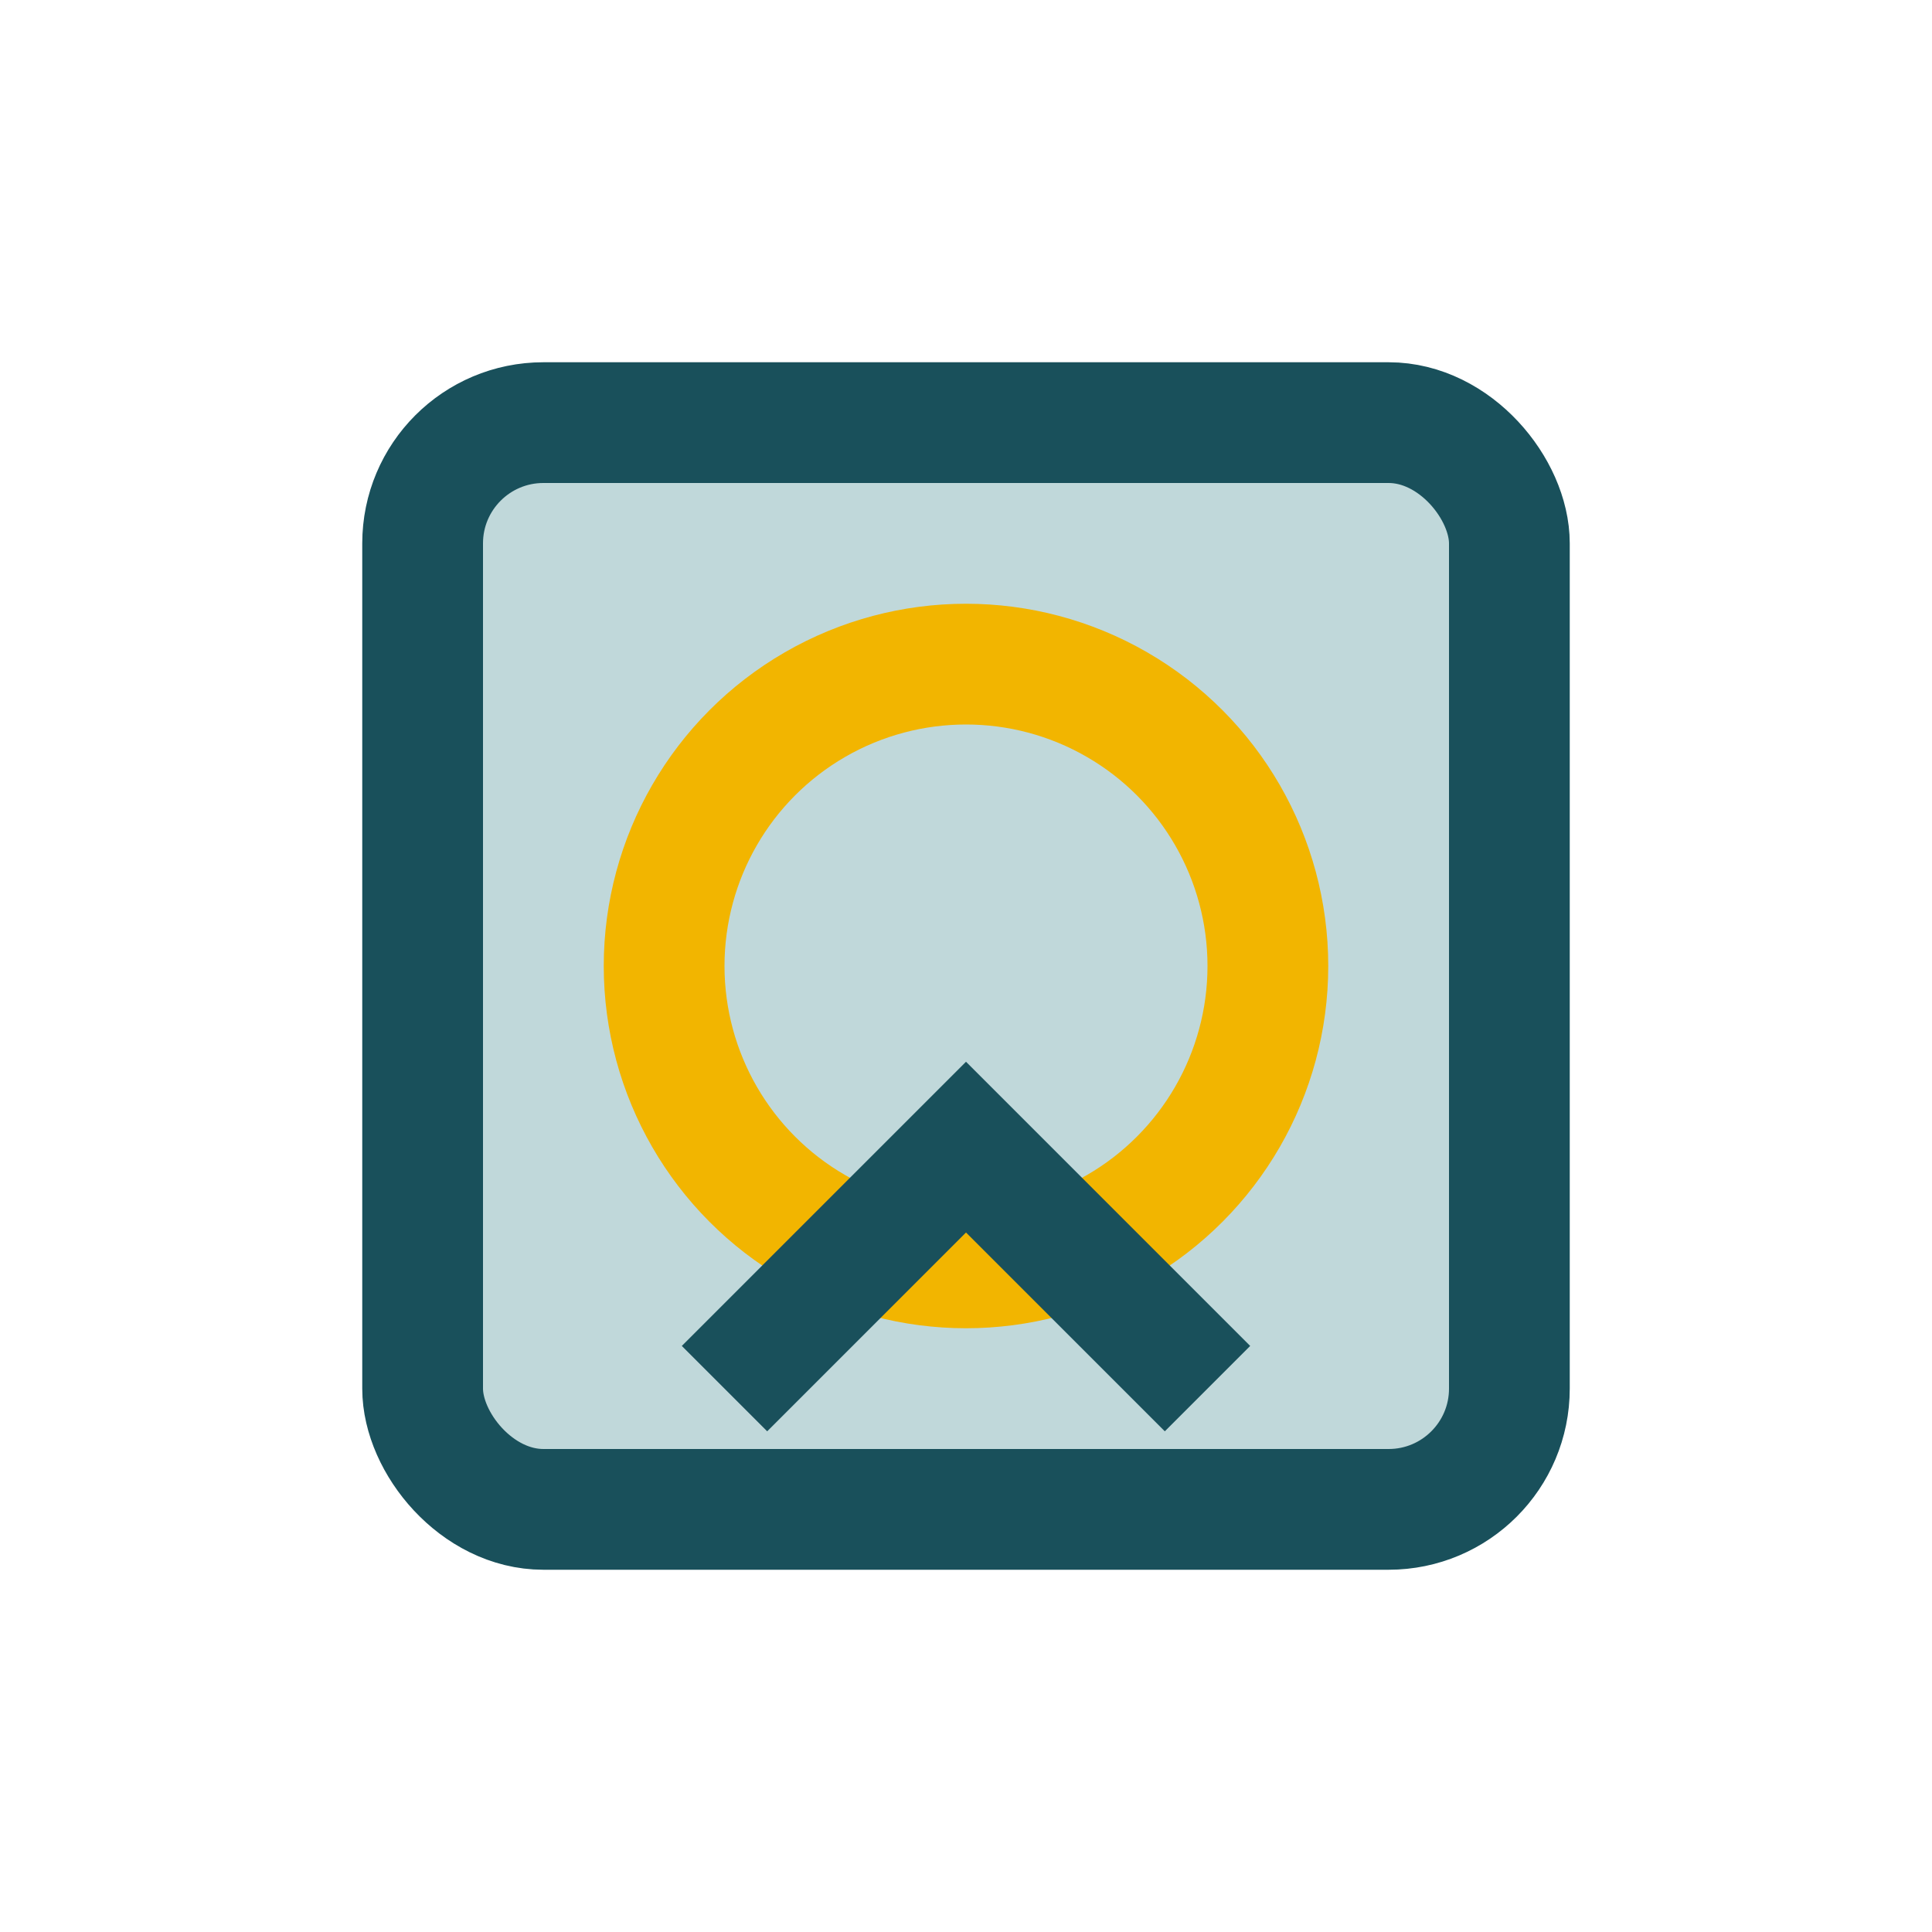
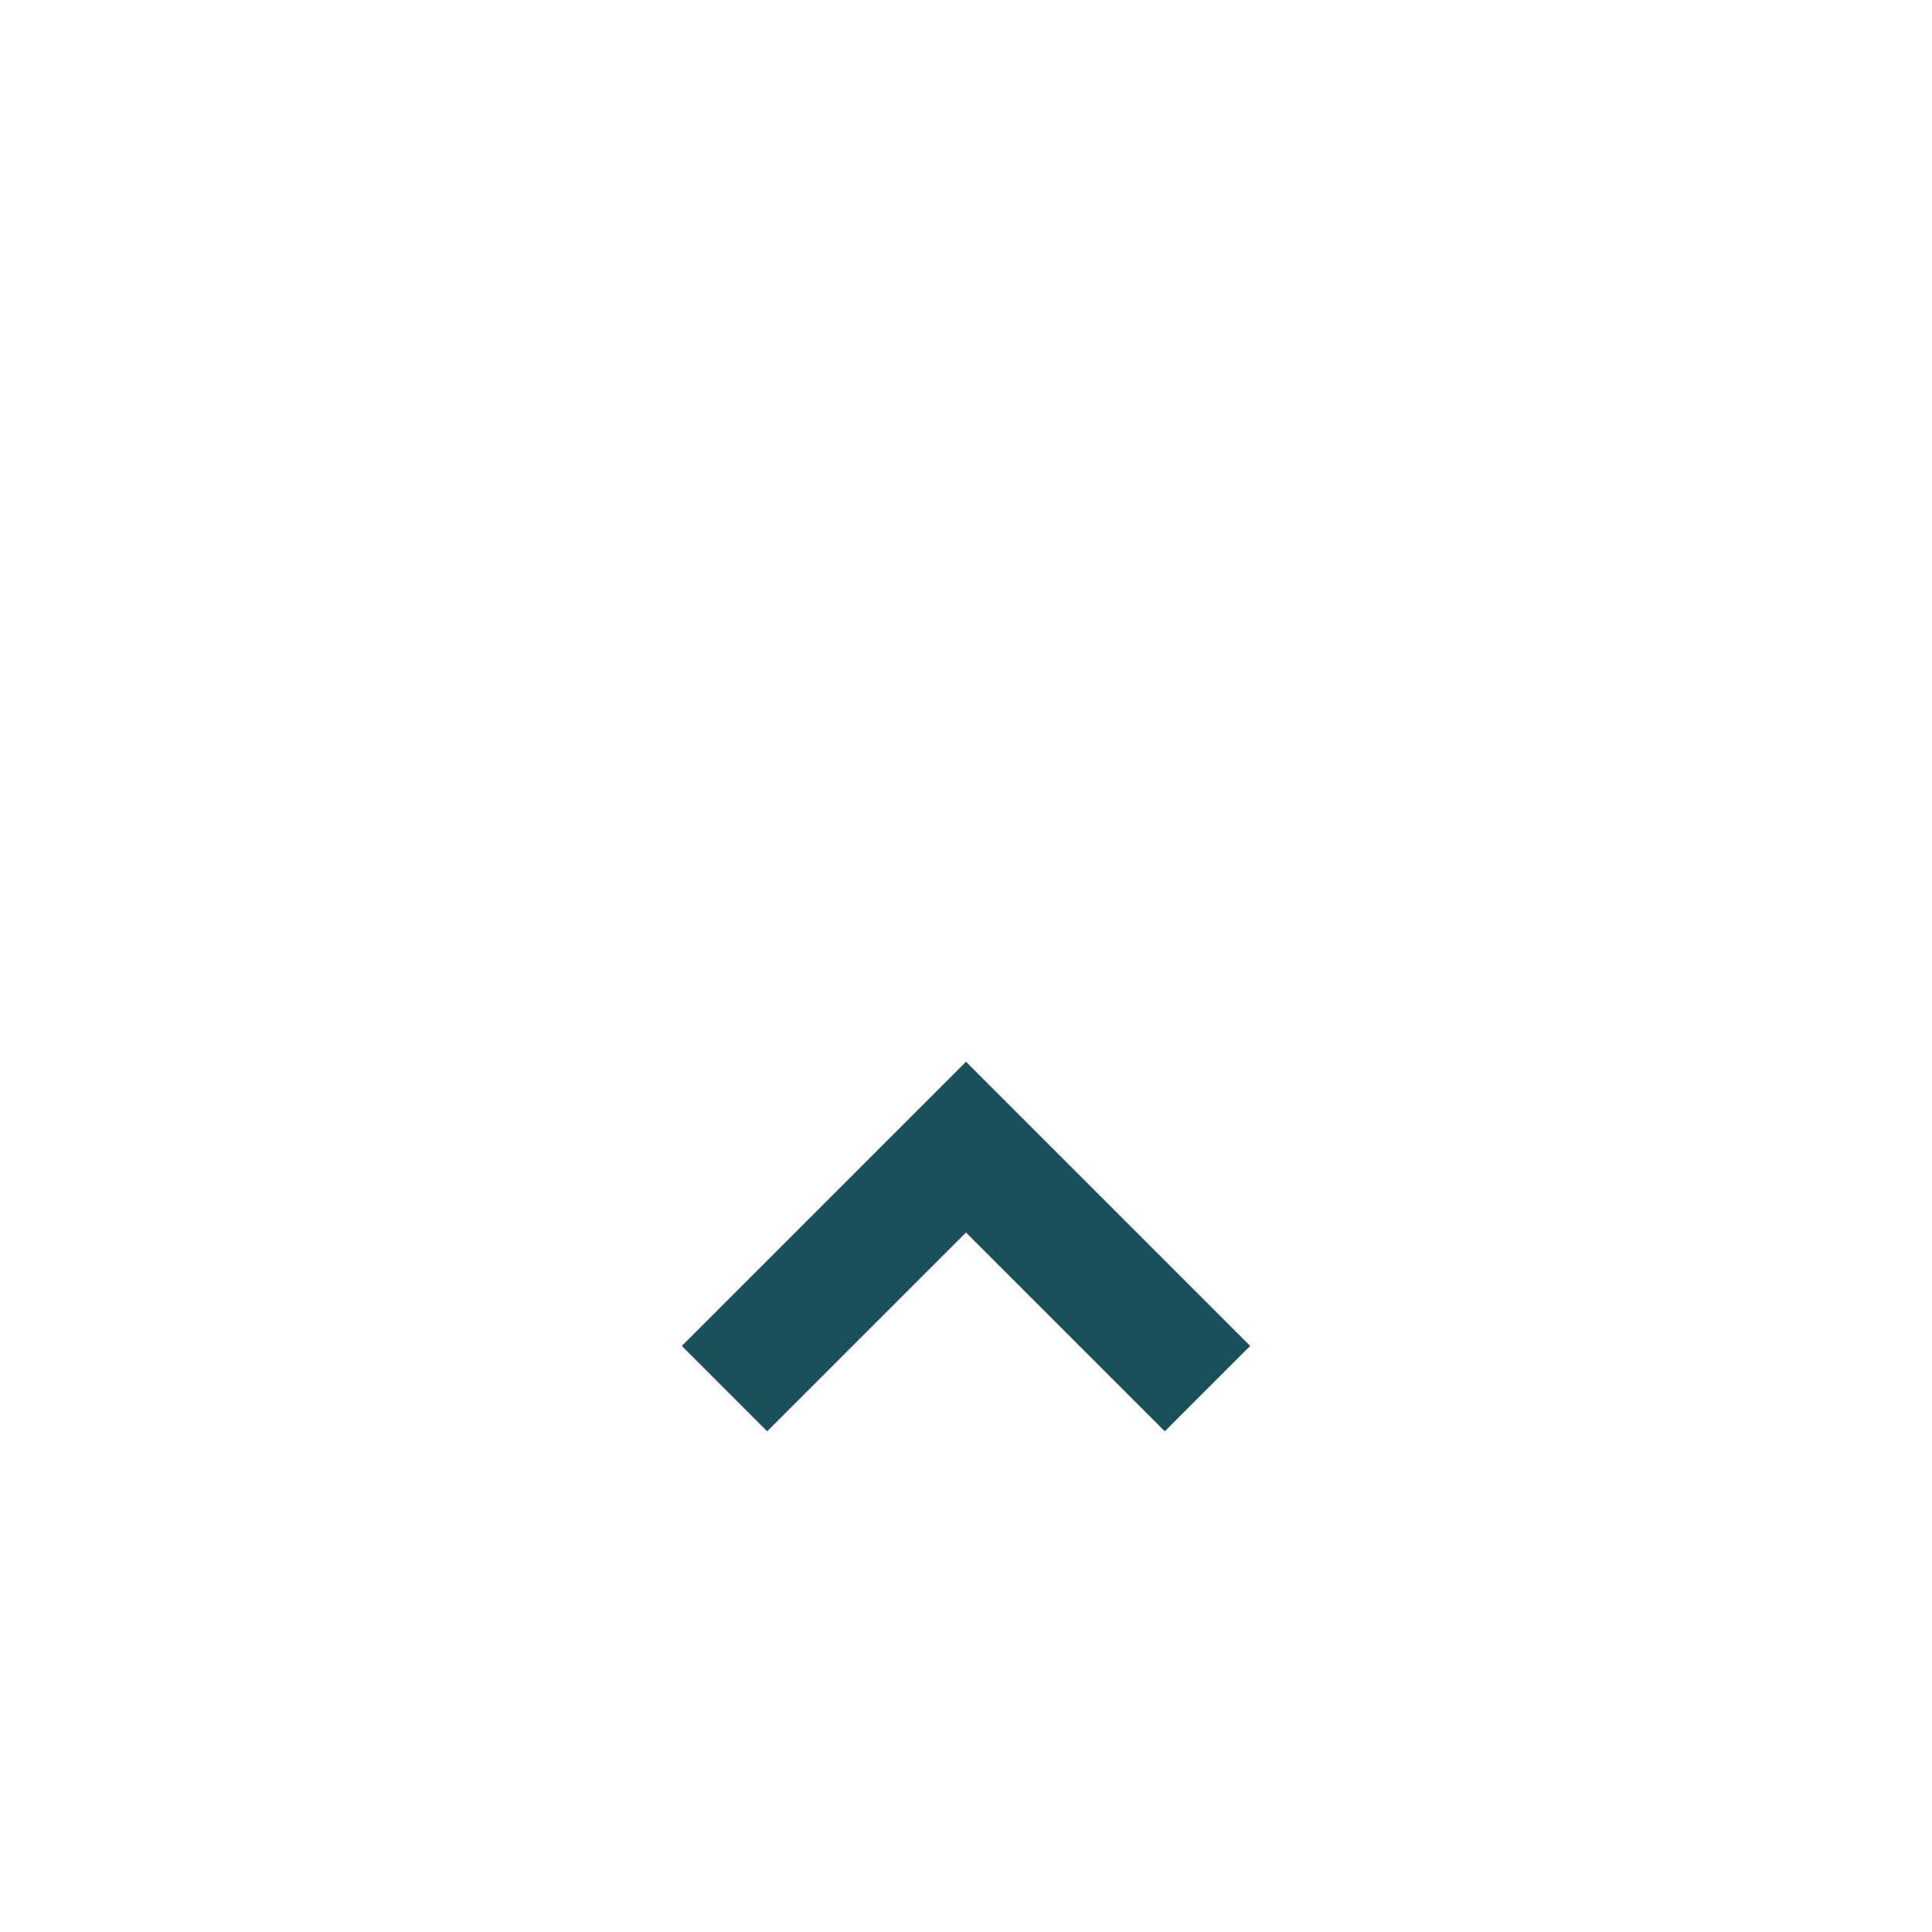
<svg xmlns="http://www.w3.org/2000/svg" width="32" height="32" viewBox="0 0 32 32">
-   <rect x="7" y="7" width="18" height="18" rx="2" fill="#C0D8DA" stroke="#19505B" stroke-width="2" />
-   <circle cx="16" cy="16" r="5" fill="none" stroke="#F2B500" stroke-width="2" />
  <polyline points="12,23 16,19 20,23" fill="none" stroke="#19505B" stroke-width="2" />
</svg>